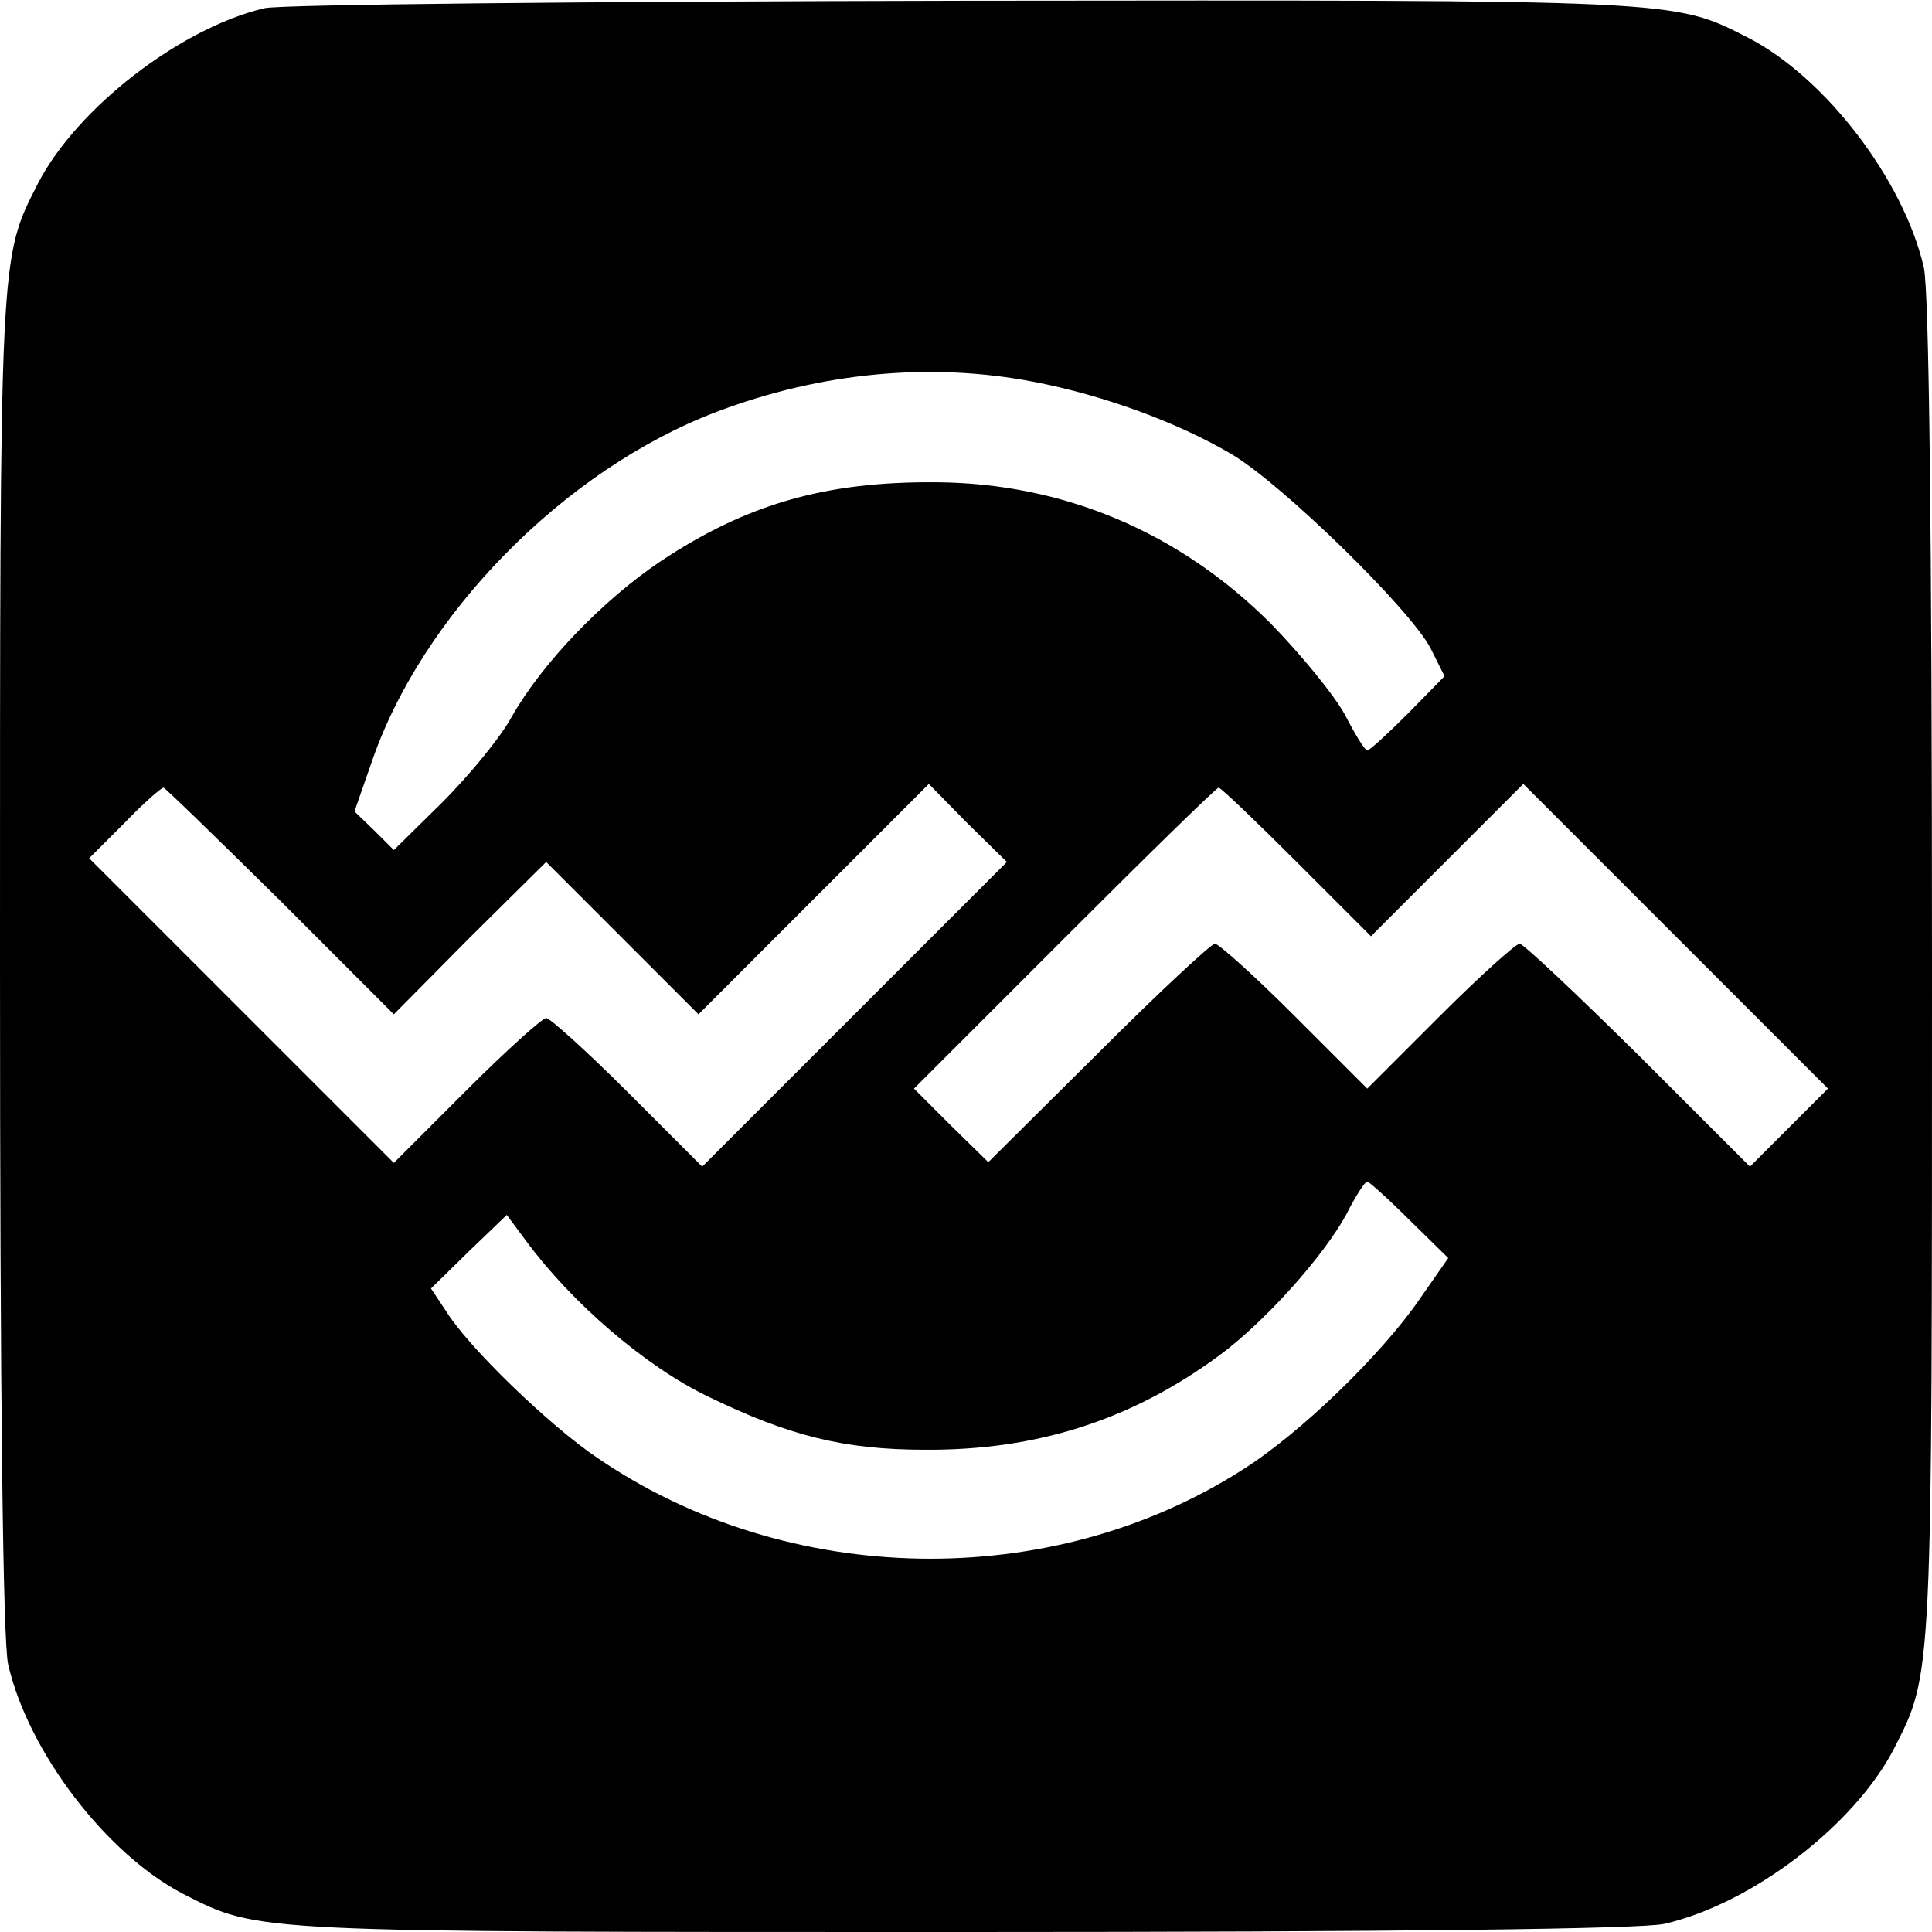
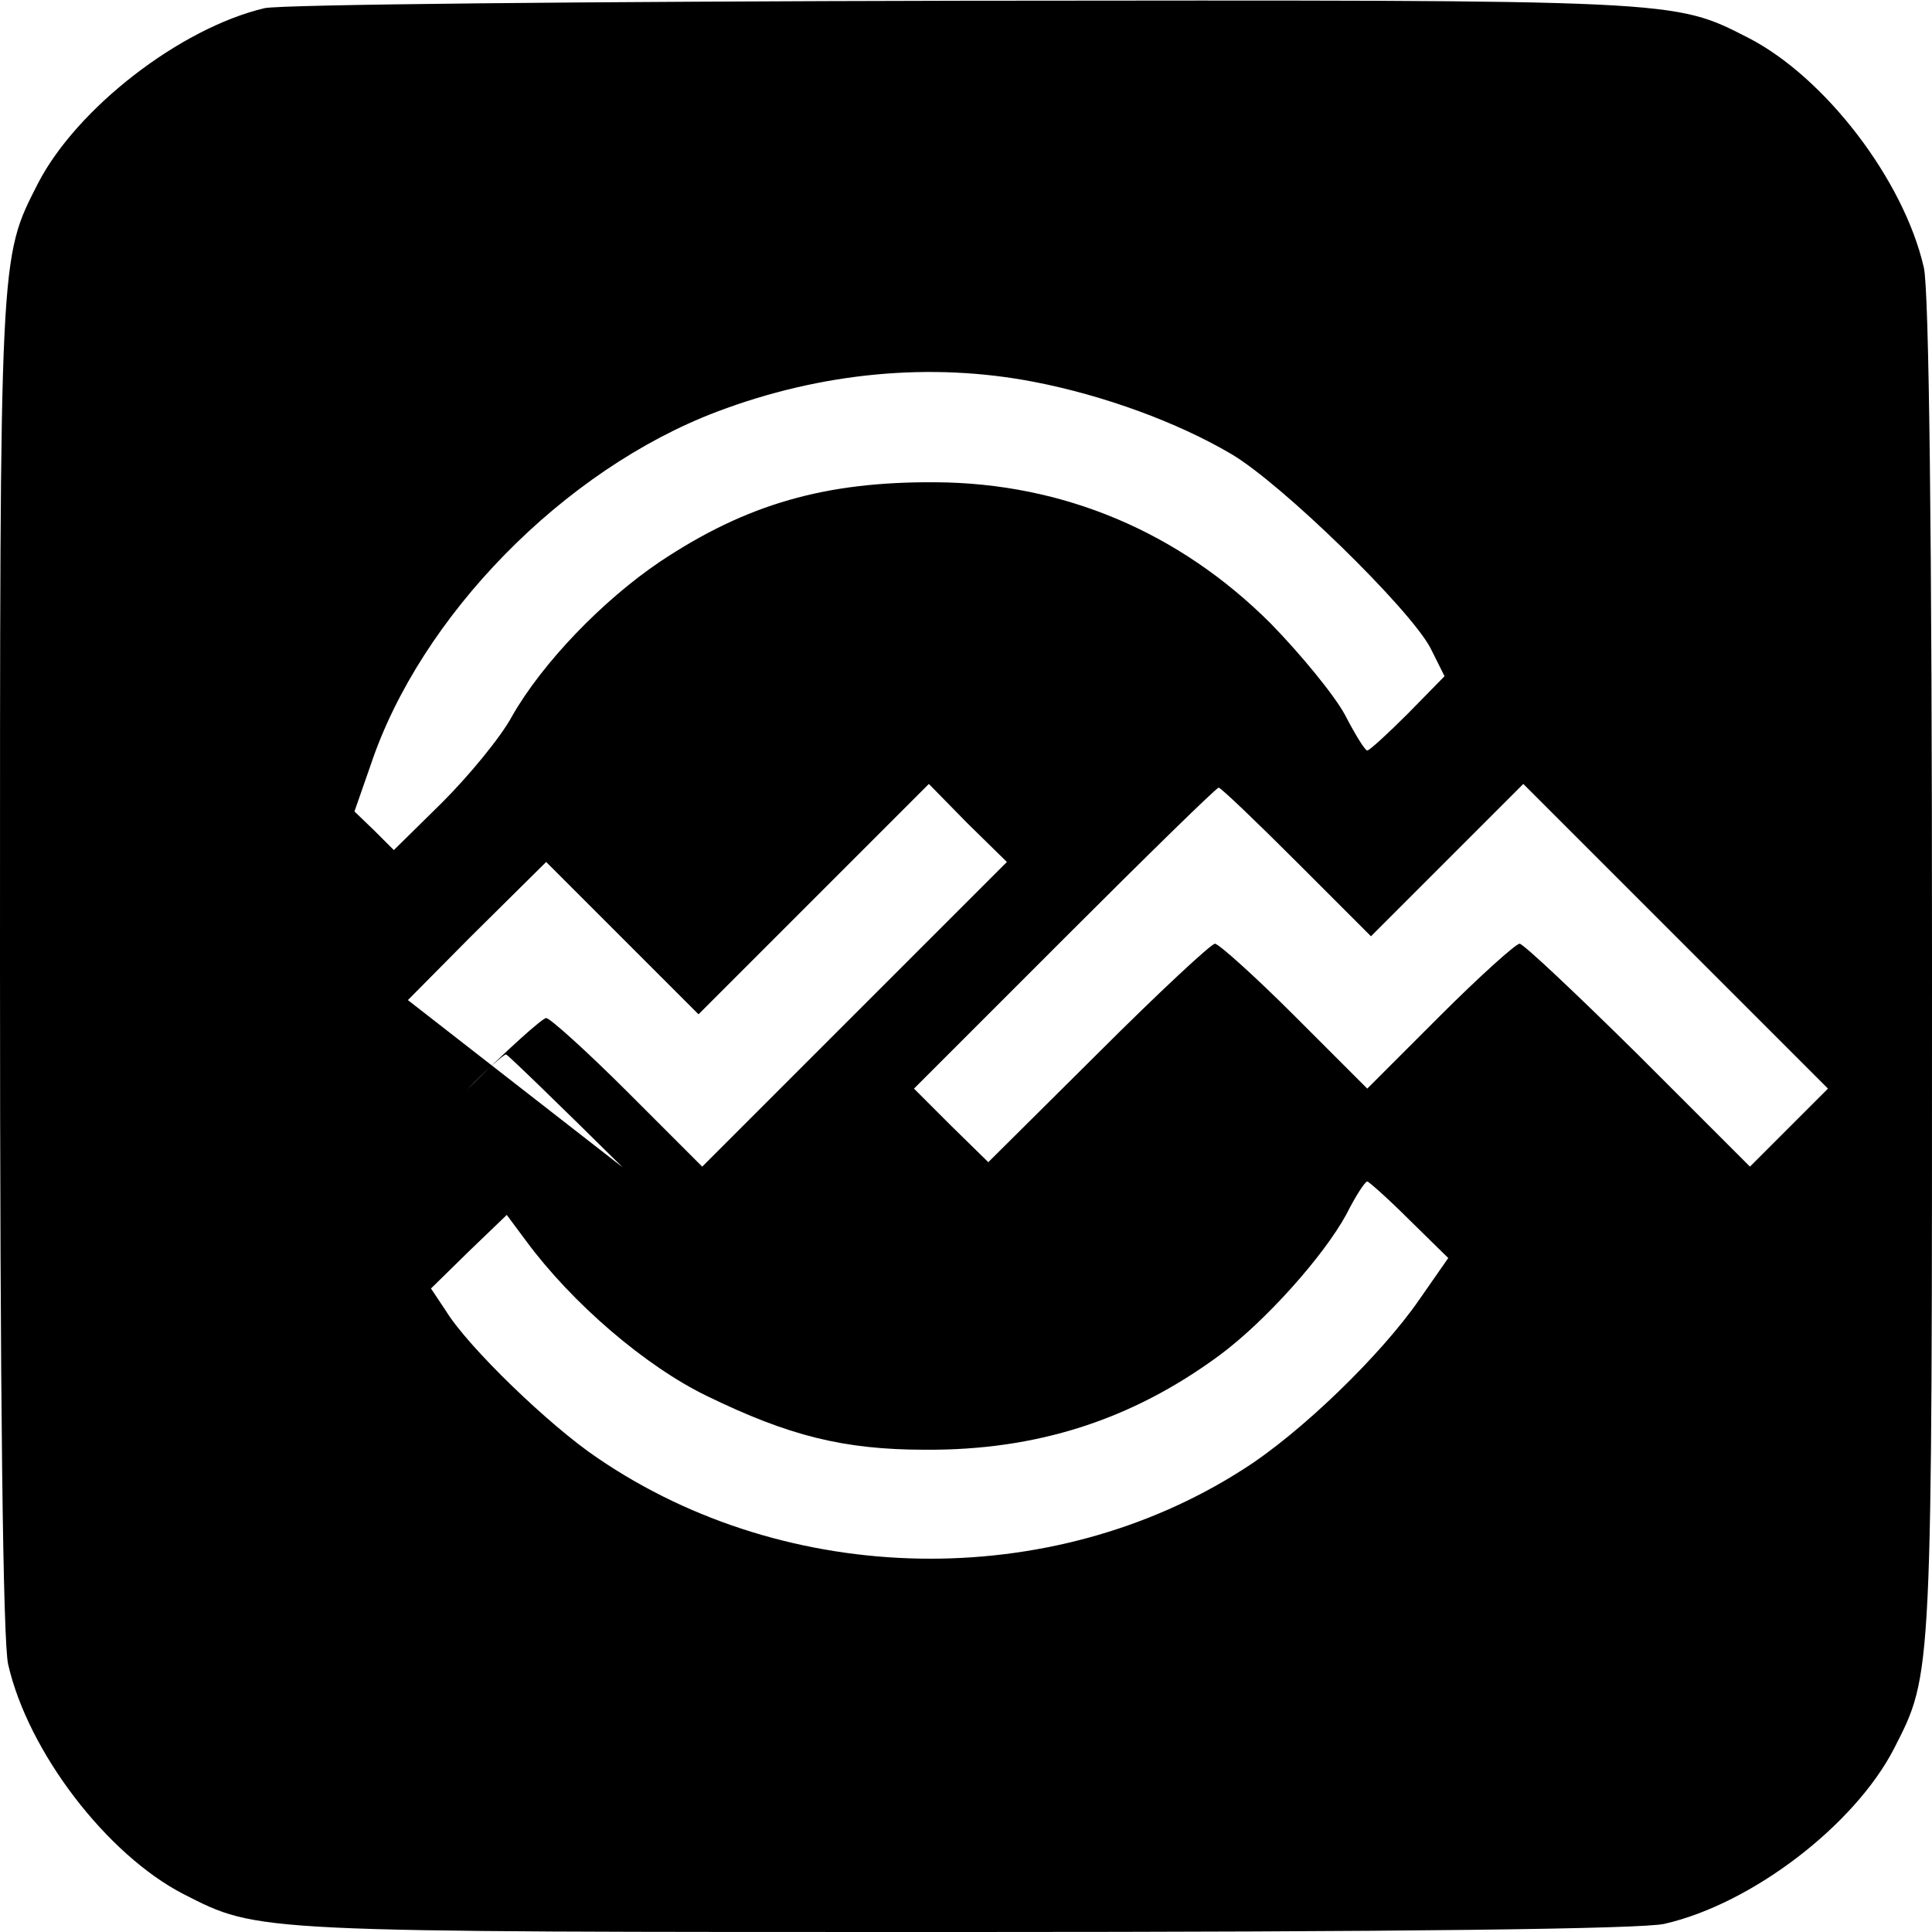
<svg xmlns="http://www.w3.org/2000/svg" version="1.0" width="260pt" height="260pt" viewBox="0 0 260 260" preserveAspectRatio="xMidYMid meet">
  <g transform="translate(0,260) scale(0.1,-0.1)" fill="#000000" stroke="none">
-     <path d="M356 2589 c-114 -27 -253 -135 -305 -236 -52 -102 -51 -90 -51 -1053 0 -581 4 -911 11 -940 27 -118 133 -256 236 -309 102 -52 90 -51 1053 -51 581 0 911 4 940 11 118 27 256 133 309 236 52 102 51 90 51 1053 0 581 -4 911 -11 940 -27 118 -133 256 -236 309 -102 52 -89 51 -1058 50 -507 -1 -917 -5 -939 -10z m1036 -503 c93 -18 192 -54 265 -97 68 -40 240 -208 268 -261 l19 -38 -49 -50 c-27 -27 -52 -50 -55 -50 -3 0 -16 21 -30 48 -14 26 -59 81 -100 123 -123 123 -279 189 -451 190 -148 1 -254 -29 -371 -107 -77 -52 -158 -136 -199 -208 -15 -28 -58 -80 -94 -116 l-65 -64 -26 26 -27 26 22 63 c67 200 260 397 466 475 140 53 288 67 427 40z m-1015 -698 l153 -153 102 103 103 102 102 -102 103 -103 155 155 155 155 52 -53 53 -52 -205 -205 -205 -205 -100 100 c-55 55 -105 100 -110 100 -5 0 -54 -44 -107 -97 l-98 -98 -205 205 -205 205 47 47 c26 27 50 48 53 48 2 0 73 -69 157 -152z m1368 52 l100 -100 102 102 103 103 205 -205 205 -205 -52 -52 -53 -53 -150 150 c-83 82 -155 150 -160 150 -5 0 -54 -44 -107 -97 l-98 -98 -98 98 c-53 53 -102 97 -107 97 -5 0 -76 -66 -157 -147 l-148 -147 -50 49 -50 50 202 202 c112 112 205 203 208 203 3 0 50 -45 105 -100z m152 -482 l52 -51 -39 -56 c-51 -74 -160 -180 -238 -229 -258 -165 -612 -159 -868 16 -64 43 -174 149 -204 198 l-20 30 51 50 51 49 26 -35 c62 -84 161 -169 244 -209 109 -53 183 -72 293 -72 150 -1 278 40 396 127 61 45 140 133 171 190 12 24 25 44 28 44 2 0 28 -23 57 -52z" />
+     <path d="M356 2589 c-114 -27 -253 -135 -305 -236 -52 -102 -51 -90 -51 -1053 0 -581 4 -911 11 -940 27 -118 133 -256 236 -309 102 -52 90 -51 1053 -51 581 0 911 4 940 11 118 27 256 133 309 236 52 102 51 90 51 1053 0 581 -4 911 -11 940 -27 118 -133 256 -236 309 -102 52 -89 51 -1058 50 -507 -1 -917 -5 -939 -10z m1036 -503 c93 -18 192 -54 265 -97 68 -40 240 -208 268 -261 l19 -38 -49 -50 c-27 -27 -52 -50 -55 -50 -3 0 -16 21 -30 48 -14 26 -59 81 -100 123 -123 123 -279 189 -451 190 -148 1 -254 -29 -371 -107 -77 -52 -158 -136 -199 -208 -15 -28 -58 -80 -94 -116 l-65 -64 -26 26 -27 26 22 63 c67 200 260 397 466 475 140 53 288 67 427 40z m-1015 -698 l153 -153 102 103 103 102 102 -102 103 -103 155 155 155 155 52 -53 53 -52 -205 -205 -205 -205 -100 100 c-55 55 -105 100 -110 100 -5 0 -54 -44 -107 -97 c26 27 50 48 53 48 2 0 73 -69 157 -152z m1368 52 l100 -100 102 102 103 103 205 -205 205 -205 -52 -52 -53 -53 -150 150 c-83 82 -155 150 -160 150 -5 0 -54 -44 -107 -97 l-98 -98 -98 98 c-53 53 -102 97 -107 97 -5 0 -76 -66 -157 -147 l-148 -147 -50 49 -50 50 202 202 c112 112 205 203 208 203 3 0 50 -45 105 -100z m152 -482 l52 -51 -39 -56 c-51 -74 -160 -180 -238 -229 -258 -165 -612 -159 -868 16 -64 43 -174 149 -204 198 l-20 30 51 50 51 49 26 -35 c62 -84 161 -169 244 -209 109 -53 183 -72 293 -72 150 -1 278 40 396 127 61 45 140 133 171 190 12 24 25 44 28 44 2 0 28 -23 57 -52z" />
  </g>
</svg>